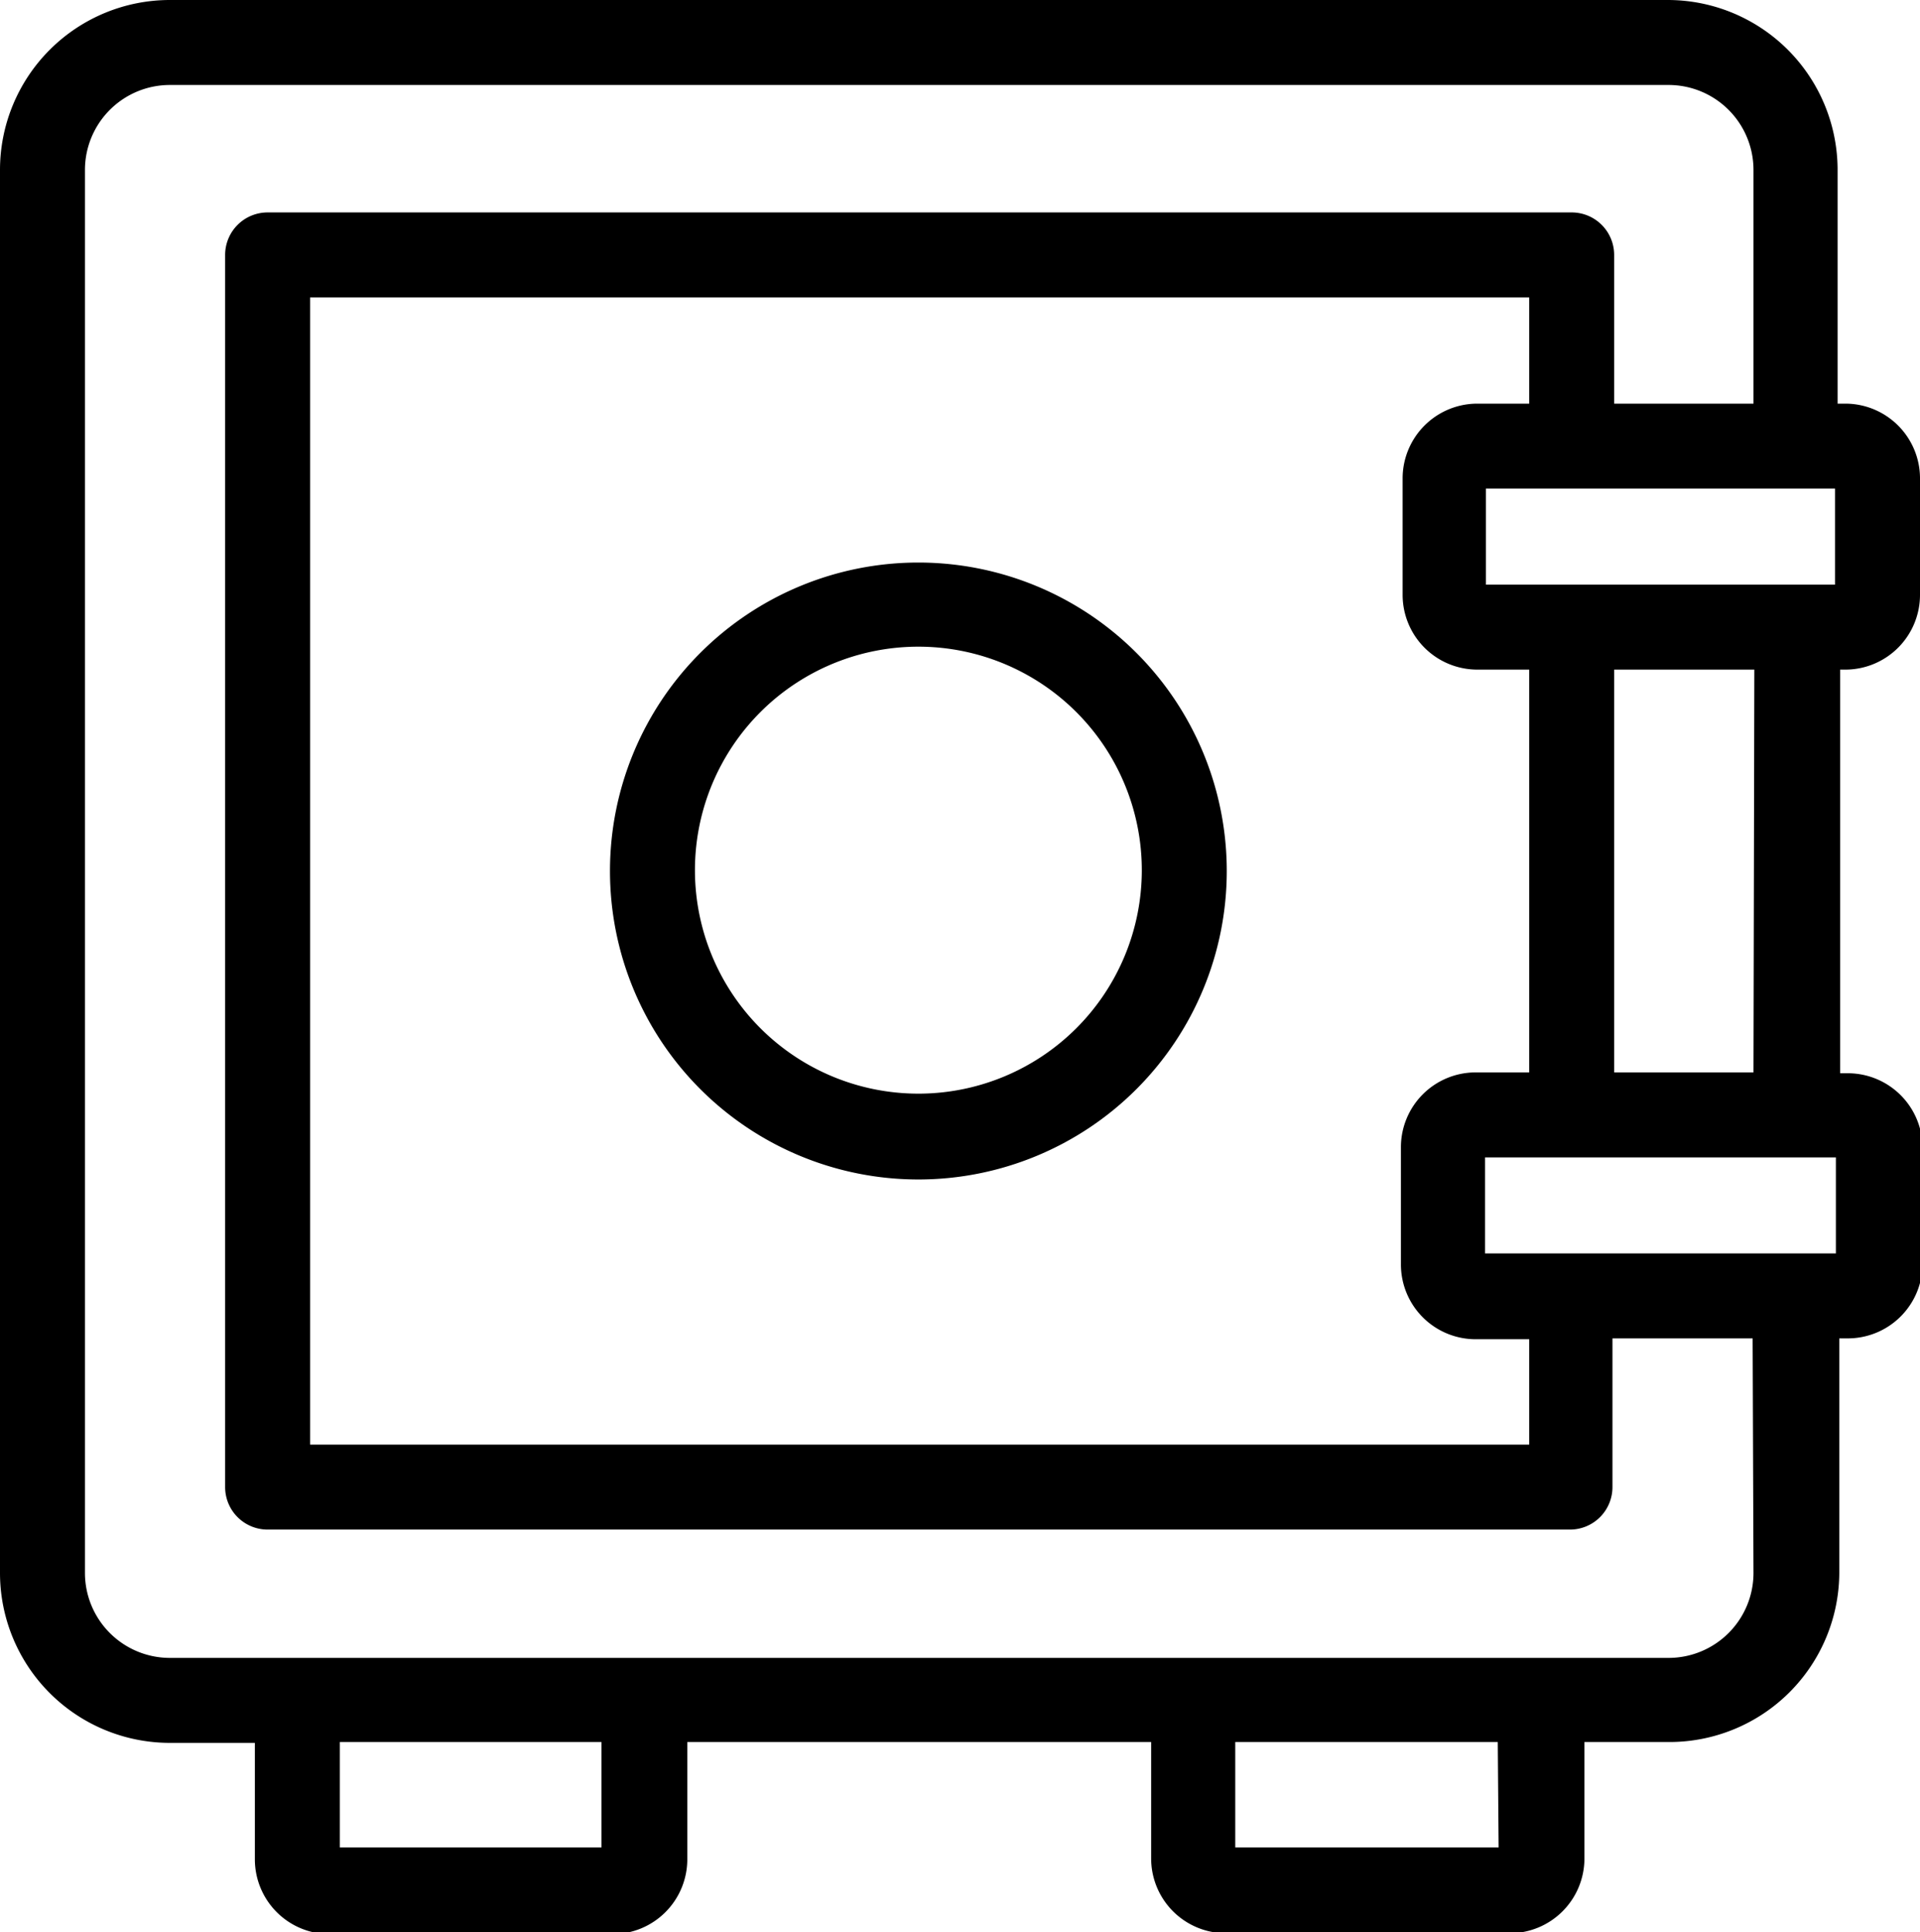
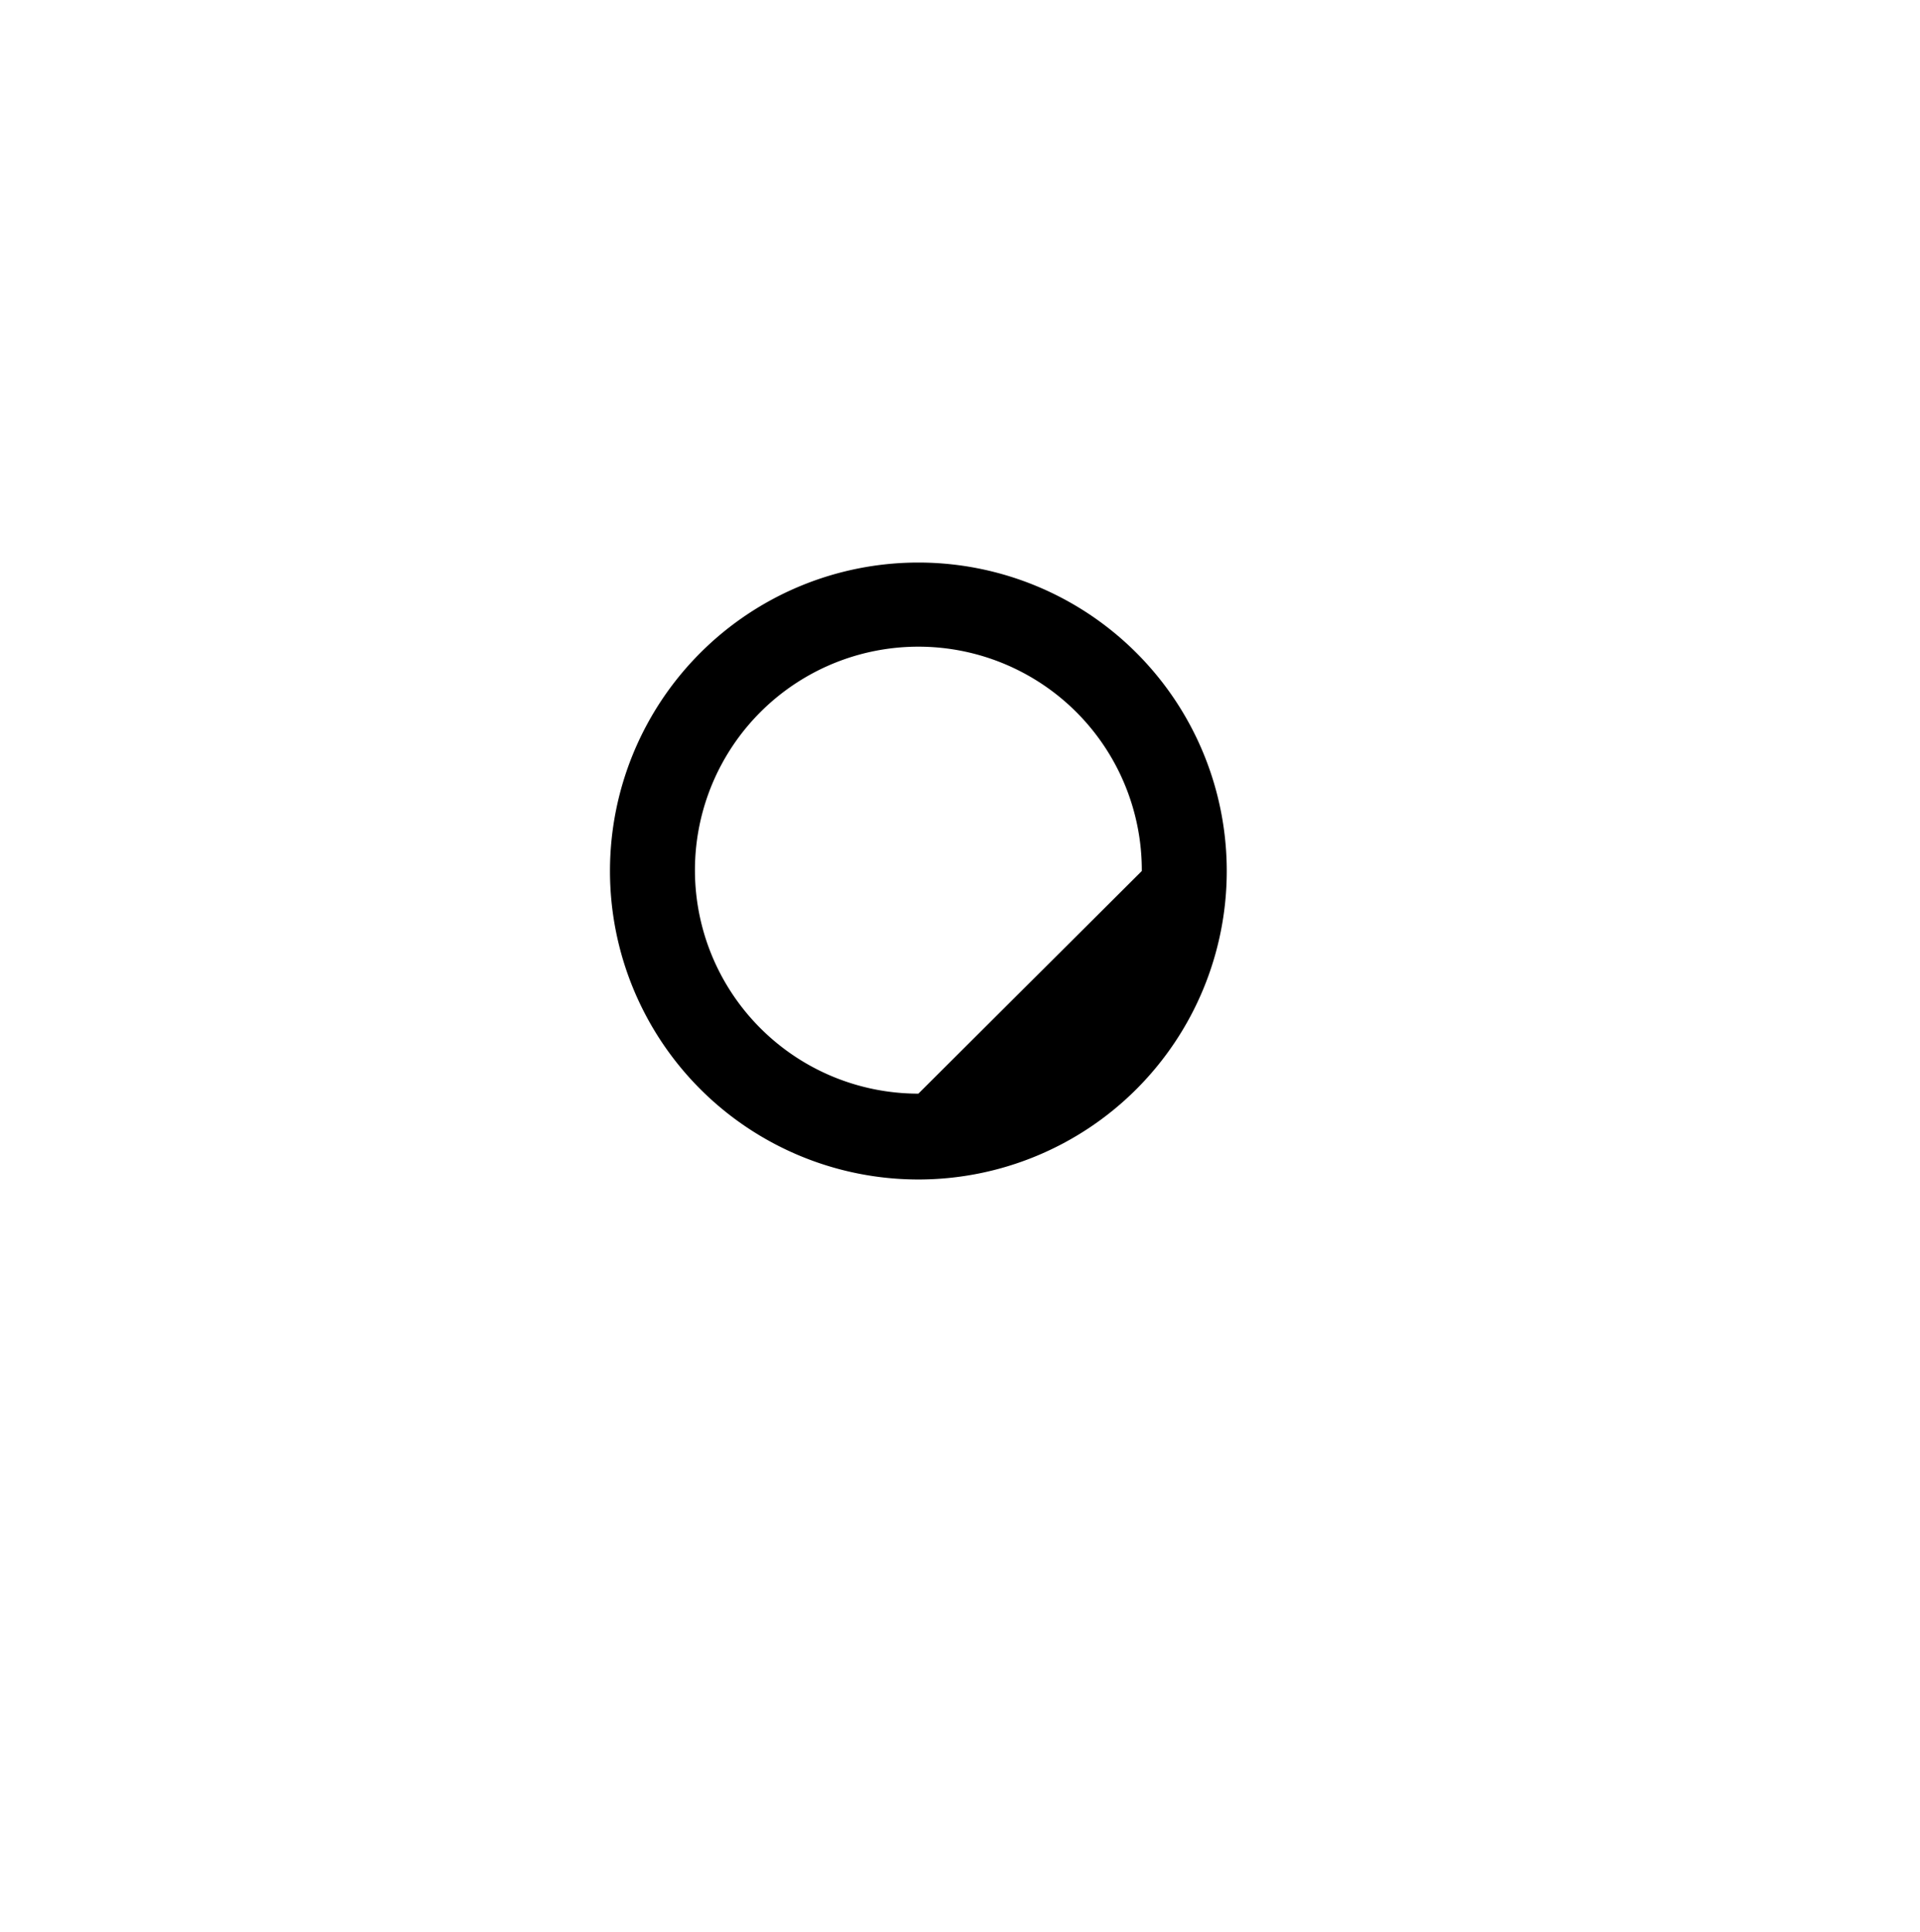
<svg xmlns="http://www.w3.org/2000/svg" height="22.74px" width="22.6px" viewBox="0 0 22.6 22.74">
  <g id="svg">
    <title />
    <g data-name="Camada 2" id="Camada_2">
      <g data-name="Camada 1" id="Camada_1-2">
-         <path d="M10.81,6.62a3.63,3.63,0,1,0,3.63,3.63A3.63,3.63,0,0,0,10.81,6.62Zm0,6.25a2.63,2.63,0,1,1,2.63-2.62A2.63,2.63,0,0,1,10.81,12.87Z" style="" />
-         <path d="M21.73,7.88A.88.88,0,0,0,22.6,7V5.62a.88.88,0,0,0-.87-.87h-.1V2a2,2,0,0,0-2-2H2A2,2,0,0,0,0,2V18.51a2,2,0,0,0,2,2H3v1.37a.88.88,0,0,0,.88.88H7.21a.88.88,0,0,0,.88-.87V20.5h5.46v1.37a.88.88,0,0,0,.88.88h3.34a.88.88,0,0,0,.88-.87V20.5h1a2,2,0,0,0,2-2V15.75h.1a.88.88,0,0,0,.88-.87V13.5a.88.88,0,0,0-.87-.87h-.1V7.88Zm-.12,5.74v1.13H17.48V13.62Zm-4.25-1a.88.88,0,0,0-.87.88v1.38a.88.88,0,0,0,.88.88H18V17H3.65V3.5H18V4.75h-.62a.88.88,0,0,0-.87.88V7a.88.88,0,0,0,.88.88H18v4.74Zm.13-5.74V5.75H21.6V6.88ZM7.08,21.74H4V20.5H7.08Zm10.56,0H14.54V20.5h3.09Zm3-3.23a1,1,0,0,1-1,1H2a1,1,0,0,1-1-1V2A1,1,0,0,1,2,1H19.64a1,1,0,0,1,1,1V4.75H19V3a.5.5,0,0,0-.5-.5H3.15a.5.5,0,0,0-.5.5V17.5a.5.5,0,0,0,.5.5H18.48a.5.5,0,0,0,.5-.5V15.75h1.65Zm0-5.89H19V7.88h1.65Z" style="" />
+         <path d="M10.81,6.62a3.63,3.63,0,1,0,3.63,3.63A3.63,3.63,0,0,0,10.81,6.62Zm0,6.25a2.63,2.63,0,1,1,2.63-2.62Z" style="" />
      </g>
    </g>
  </g>
</svg>